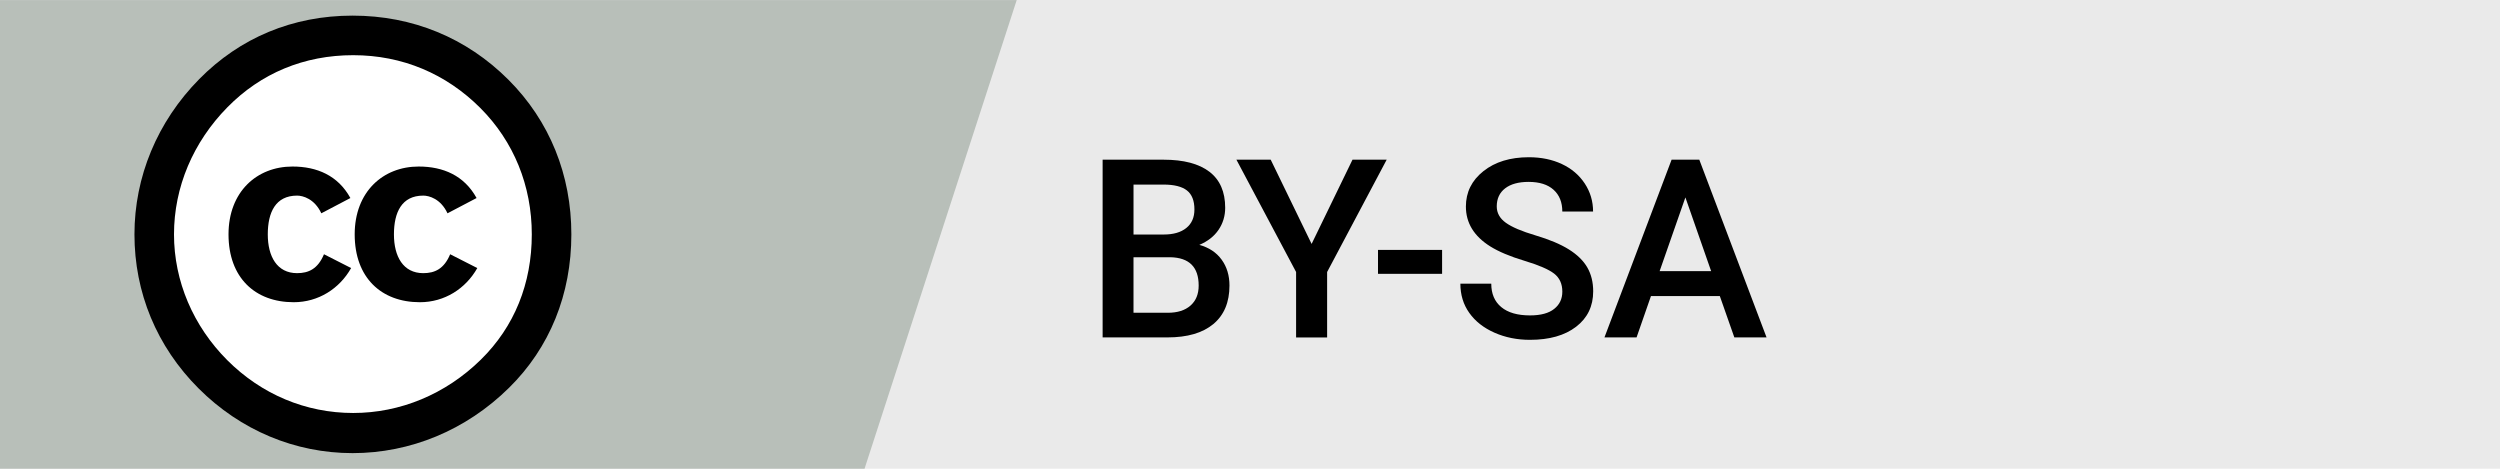
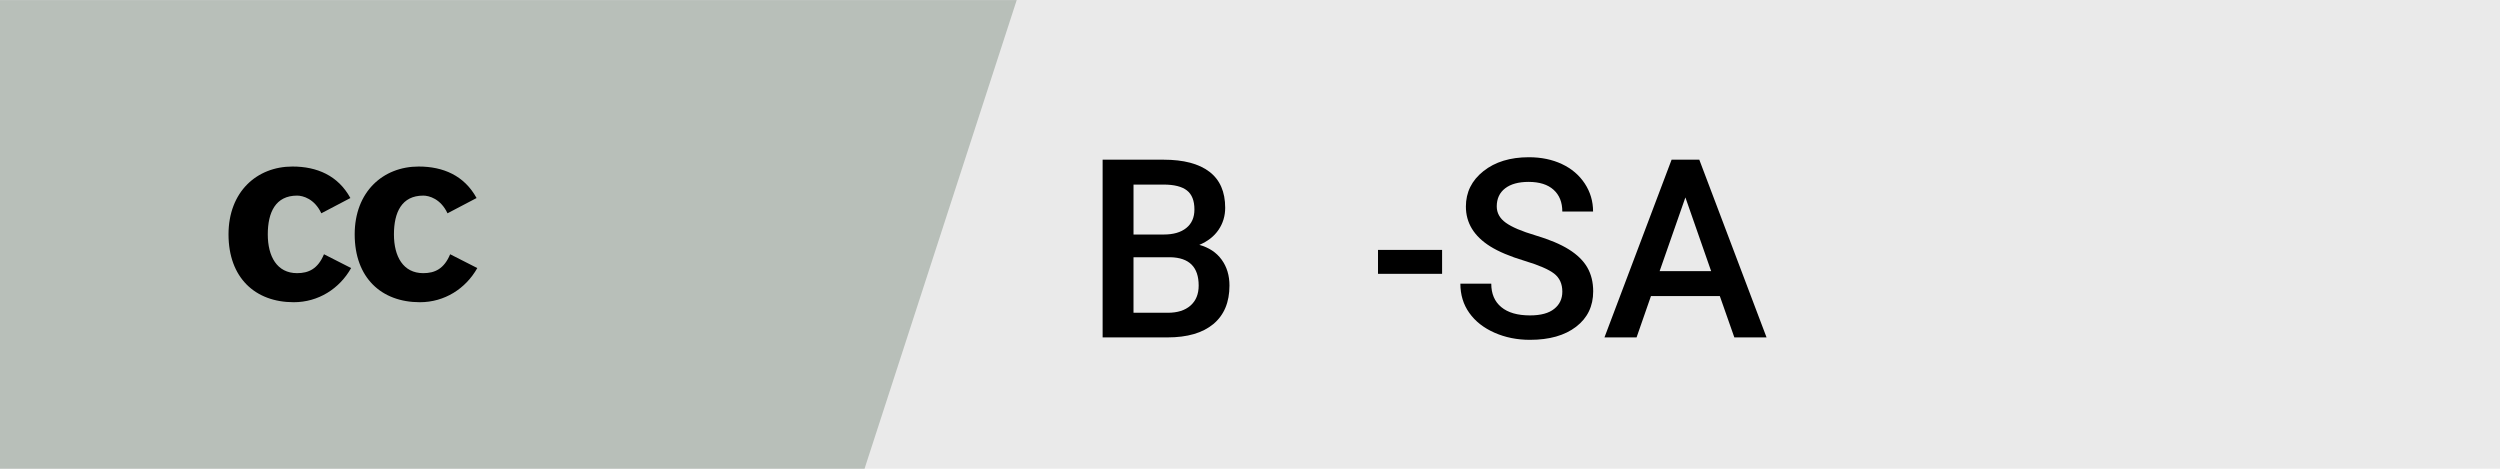
<svg xmlns="http://www.w3.org/2000/svg" version="1.1" x="0px" y="0px" viewBox="0 0 160 30" enable-background="new 0 0 160 30" xml:space="preserve">
  <g id="Layer_1">
    <rect fill="#EAEAEA" width="160" height="30" />
    <polygon fill="#B8BFB9" points="55.331,29.997 0,29.997 0,0.003 65.07,0.003  " />
    <g>
      <path d="M70.568,21.595V10.22h3.898c1.286,0,2.266,0.258,2.938,0.773s1.008,1.284,1.008,2.305c0,0.521-0.141,0.99-0.422,1.406    c-0.281,0.417-0.693,0.74-1.234,0.969c0.614,0.167,1.09,0.48,1.426,0.941s0.504,1.015,0.504,1.66c0,1.068-0.343,1.888-1.027,2.461    c-0.685,0.573-1.666,0.859-2.941,0.859H70.568z M72.544,15.009h1.938c0.614,0,1.095-0.139,1.441-0.418    c0.346-0.278,0.52-0.673,0.52-1.184c0-0.562-0.16-0.969-0.48-1.219s-0.819-0.375-1.496-0.375h-1.922V15.009z M72.544,16.462v3.555    h2.195c0.62,0,1.104-0.153,1.453-0.461c0.349-0.307,0.523-0.734,0.523-1.281c0-1.182-0.604-1.786-1.812-1.812H72.544z" />
-       <path d="M83.943,15.611l2.617-5.391h2.188l-3.812,7.188v4.188H82.95v-4.188l-3.82-7.188h2.195L83.943,15.611z" />
      <path d="M92.294,17.525h-4.102v-1.531h4.102V17.525z" />
      <path d="M99.989,18.665c0-0.5-0.176-0.885-0.527-1.156c-0.352-0.271-0.986-0.544-1.902-0.82c-0.917-0.276-1.646-0.583-2.188-0.922    c-1.037-0.651-1.555-1.5-1.555-2.547c0-0.917,0.374-1.672,1.121-2.266c0.747-0.594,1.717-0.891,2.91-0.891    c0.792,0,1.497,0.146,2.117,0.438c0.62,0.292,1.106,0.707,1.461,1.246c0.354,0.539,0.531,1.137,0.531,1.793h-1.969    c0-0.594-0.187-1.059-0.559-1.395c-0.373-0.336-0.905-0.504-1.598-0.504c-0.646,0-1.147,0.138-1.504,0.414    c-0.357,0.276-0.535,0.662-0.535,1.156c0,0.417,0.192,0.765,0.578,1.043c0.385,0.279,1.021,0.55,1.906,0.812    c0.885,0.263,1.596,0.562,2.133,0.898c0.536,0.336,0.93,0.722,1.18,1.156c0.25,0.435,0.375,0.944,0.375,1.527    c0,0.948-0.363,1.702-1.09,2.262c-0.727,0.56-1.712,0.84-2.957,0.84c-0.823,0-1.58-0.152-2.27-0.457    c-0.69-0.305-1.227-0.725-1.609-1.262c-0.383-0.536-0.574-1.161-0.574-1.875h1.977c0,0.646,0.213,1.146,0.641,1.5    c0.427,0.354,1.039,0.531,1.836,0.531c0.688,0,1.204-0.139,1.551-0.418C99.816,19.493,99.989,19.124,99.989,18.665z" />
      <path d="M110.068,18.947h-4.406l-0.922,2.648h-2.055l4.297-11.375h1.773l4.305,11.375h-2.062L110.068,18.947z M106.216,17.353    h3.297l-1.648-4.719L106.216,17.353z" />
    </g>
    <g>
-       <path d="M22.567,1c-3.836,0-7.211,1.419-9.819,4.066C10.063,7.789,8.605,11.318,8.605,15c0,3.72,1.419,7.172,4.104,9.858    C15.394,27.543,18.885,29,22.567,29s7.249-1.457,10.011-4.181c2.608-2.57,3.989-5.984,3.989-9.819    c0-3.797-1.381-7.249-4.027-9.896C29.855,2.419,26.402,1,22.567,1z" />
-       <path fill="#FFFFFF" d="M22.605,3.532c3.145,0,5.945,1.189,8.132,3.375c2.148,2.148,3.298,4.986,3.298,8.093    c0,3.145-1.112,5.907-3.26,8.017c-2.263,2.224-5.178,3.414-8.17,3.414c-3.03,0-5.869-1.189-8.055-3.375    c-2.186-2.187-3.414-5.063-3.414-8.055c0-3.03,1.227-5.907,3.414-8.132C16.698,4.683,19.46,3.532,22.605,3.532z" />
      <path d="M22.425,12.674c-0.791-1.442-2.14-2.016-3.706-2.016c-2.28,0-4.094,1.613-4.094,4.342c0,2.776,1.706,4.342,4.172,4.342    c1.582,0,2.931-0.869,3.675-2.186l-1.737-0.884c-0.388,0.93-0.977,1.21-1.721,1.21c-1.287,0-1.876-1.07-1.876-2.481    s0.496-2.482,1.876-2.482c0.372,0,1.116,0.202,1.551,1.132L22.425,12.674z" />
      <path d="M26.795,10.658c1.566,0,2.915,0.574,3.706,2.016l-1.861,0.977c-0.435-0.93-1.179-1.132-1.551-1.132    c-1.38,0-1.877,1.07-1.877,2.482s0.59,2.481,1.877,2.481c0.744,0,1.334-0.279,1.721-1.21l1.737,0.884    c-0.744,1.318-2.093,2.186-3.675,2.186c-2.466,0-4.172-1.567-4.172-4.342C22.701,12.27,24.516,10.658,26.795,10.658z" />
    </g>
  </g>
  <g id="stitky_nahled_tmava" display="none">
</g>
  <g id="stitky_nahled_doplnkova">
</g>
</svg>